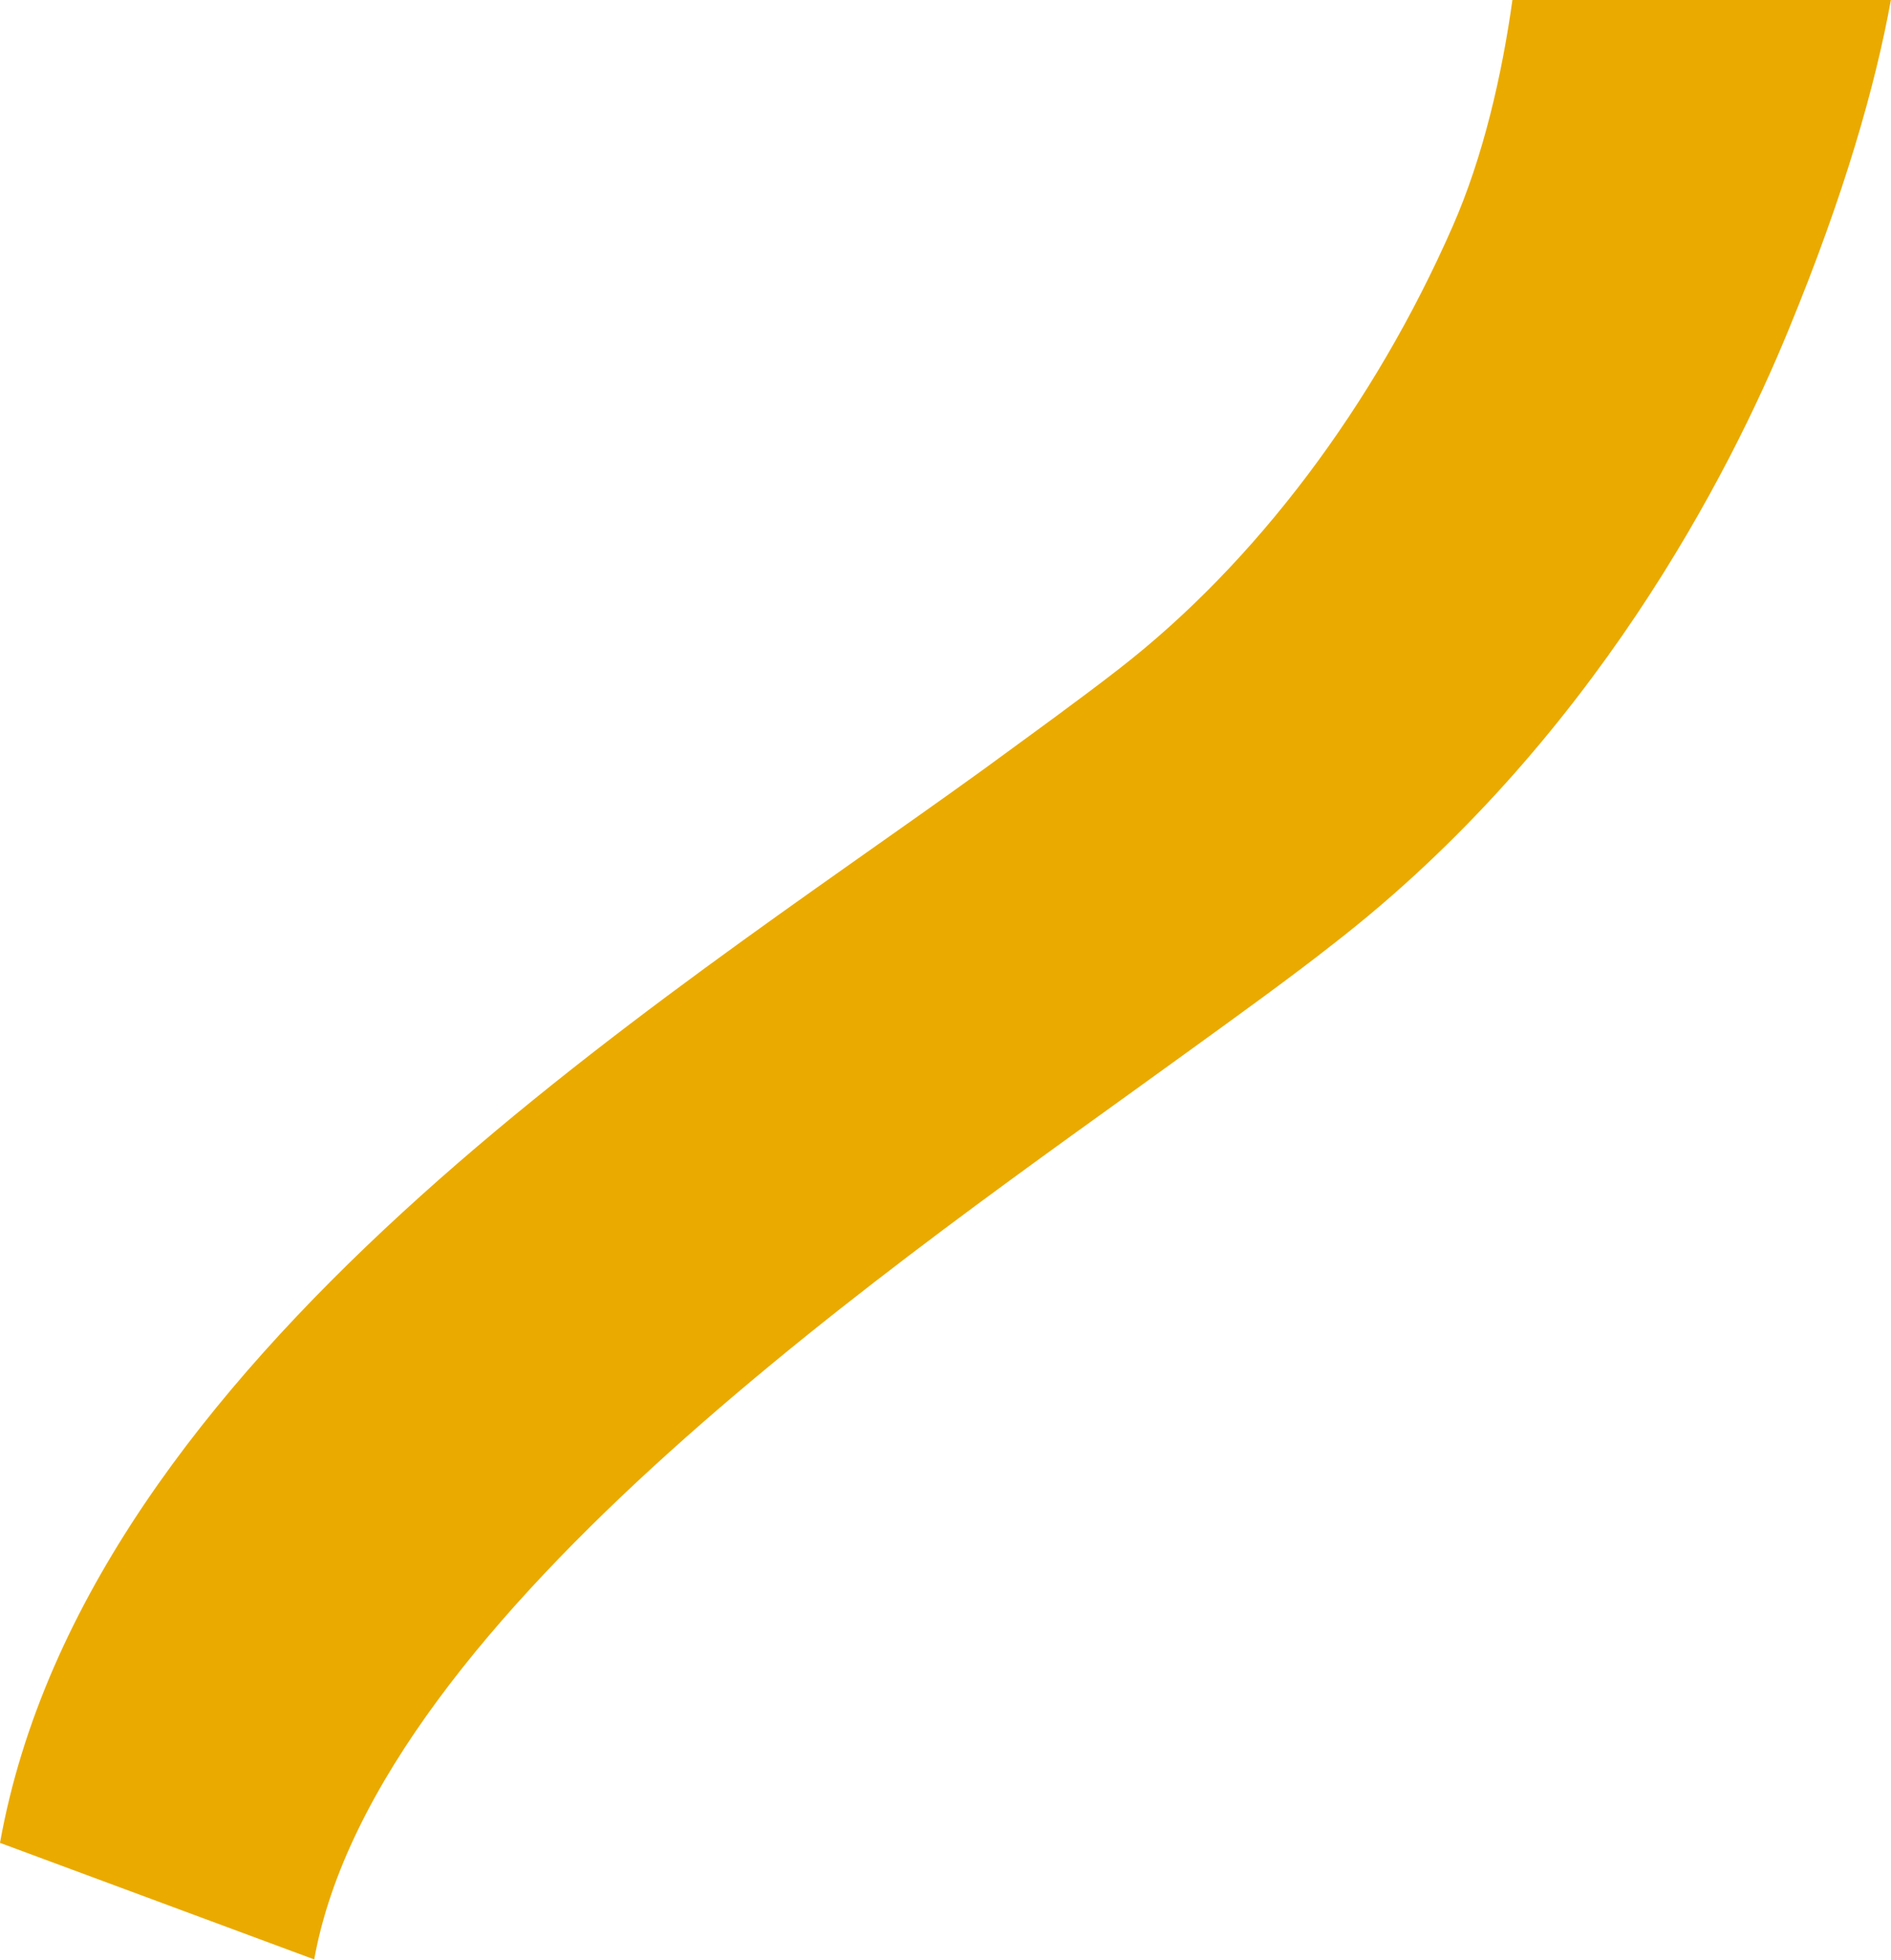
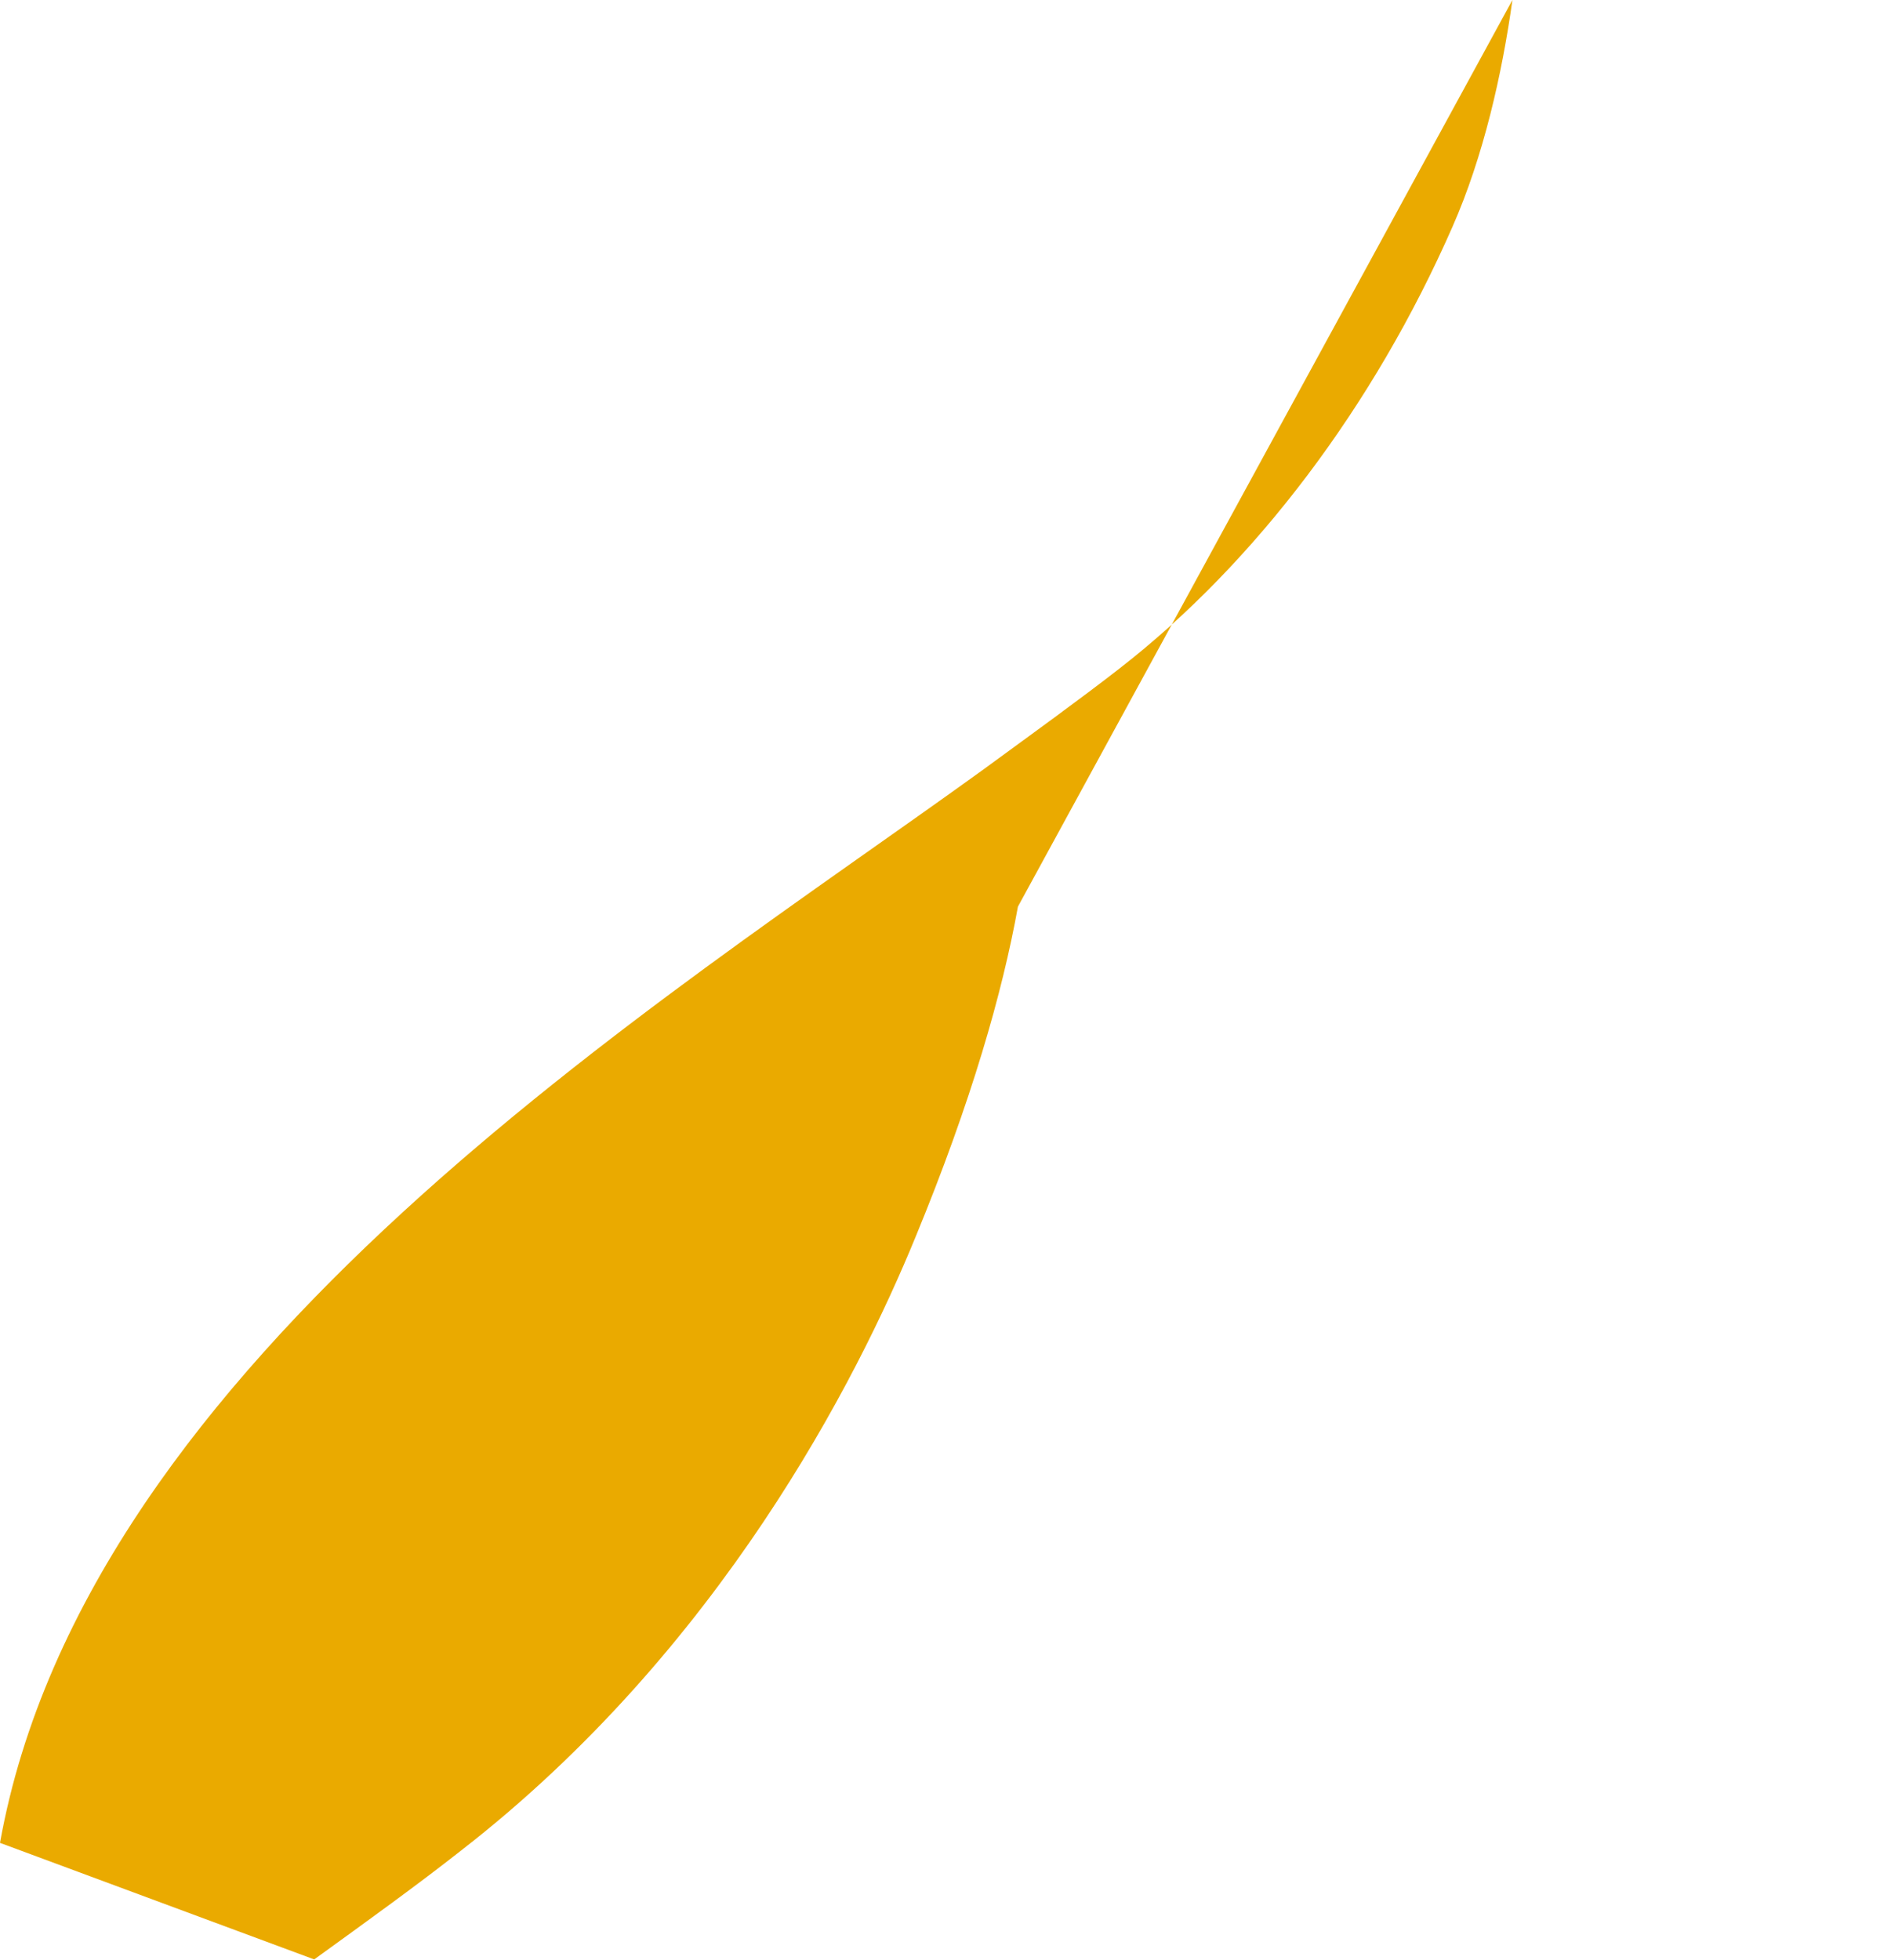
<svg xmlns="http://www.w3.org/2000/svg" version="1.1" id="レイヤー_1" x="0px" y="0px" viewBox="0 0 293.7 304.4" style="enable-background:new 0 0 293.7 304.4;" xml:space="preserve">
  <style type="text/css">
	.st0{fill:#EAAA00;}
</style>
  <g id="レイヤー_2_1_">
    <g id="レイヤー_1-2">
-       <path class="st0" d="M234.9,0c-1.6,11.5-4.5,24.3-9.3,35.2C213.4,63,195,87.4,173.9,103.8c-5.9,4.6-13.1,9.8-21.3,15.8    C102.4,155.9,13.5,210.9,0,286.2l48.8,18.1c9.7-53.8,92.5-109.6,135.6-140.9c8.3-6,16.2-11.7,22.8-16.9    c40.2-31.2,61.5-73.1,70.6-95.3c8.7-21.1,13.5-38,15.9-51.3L234.9,0z" />
+       <path class="st0" d="M234.9,0c-1.6,11.5-4.5,24.3-9.3,35.2C213.4,63,195,87.4,173.9,103.8c-5.9,4.6-13.1,9.8-21.3,15.8    C102.4,155.9,13.5,210.9,0,286.2l48.8,18.1c8.3-6,16.2-11.7,22.8-16.9    c40.2-31.2,61.5-73.1,70.6-95.3c8.7-21.1,13.5-38,15.9-51.3L234.9,0z" />
    </g>
  </g>
</svg>